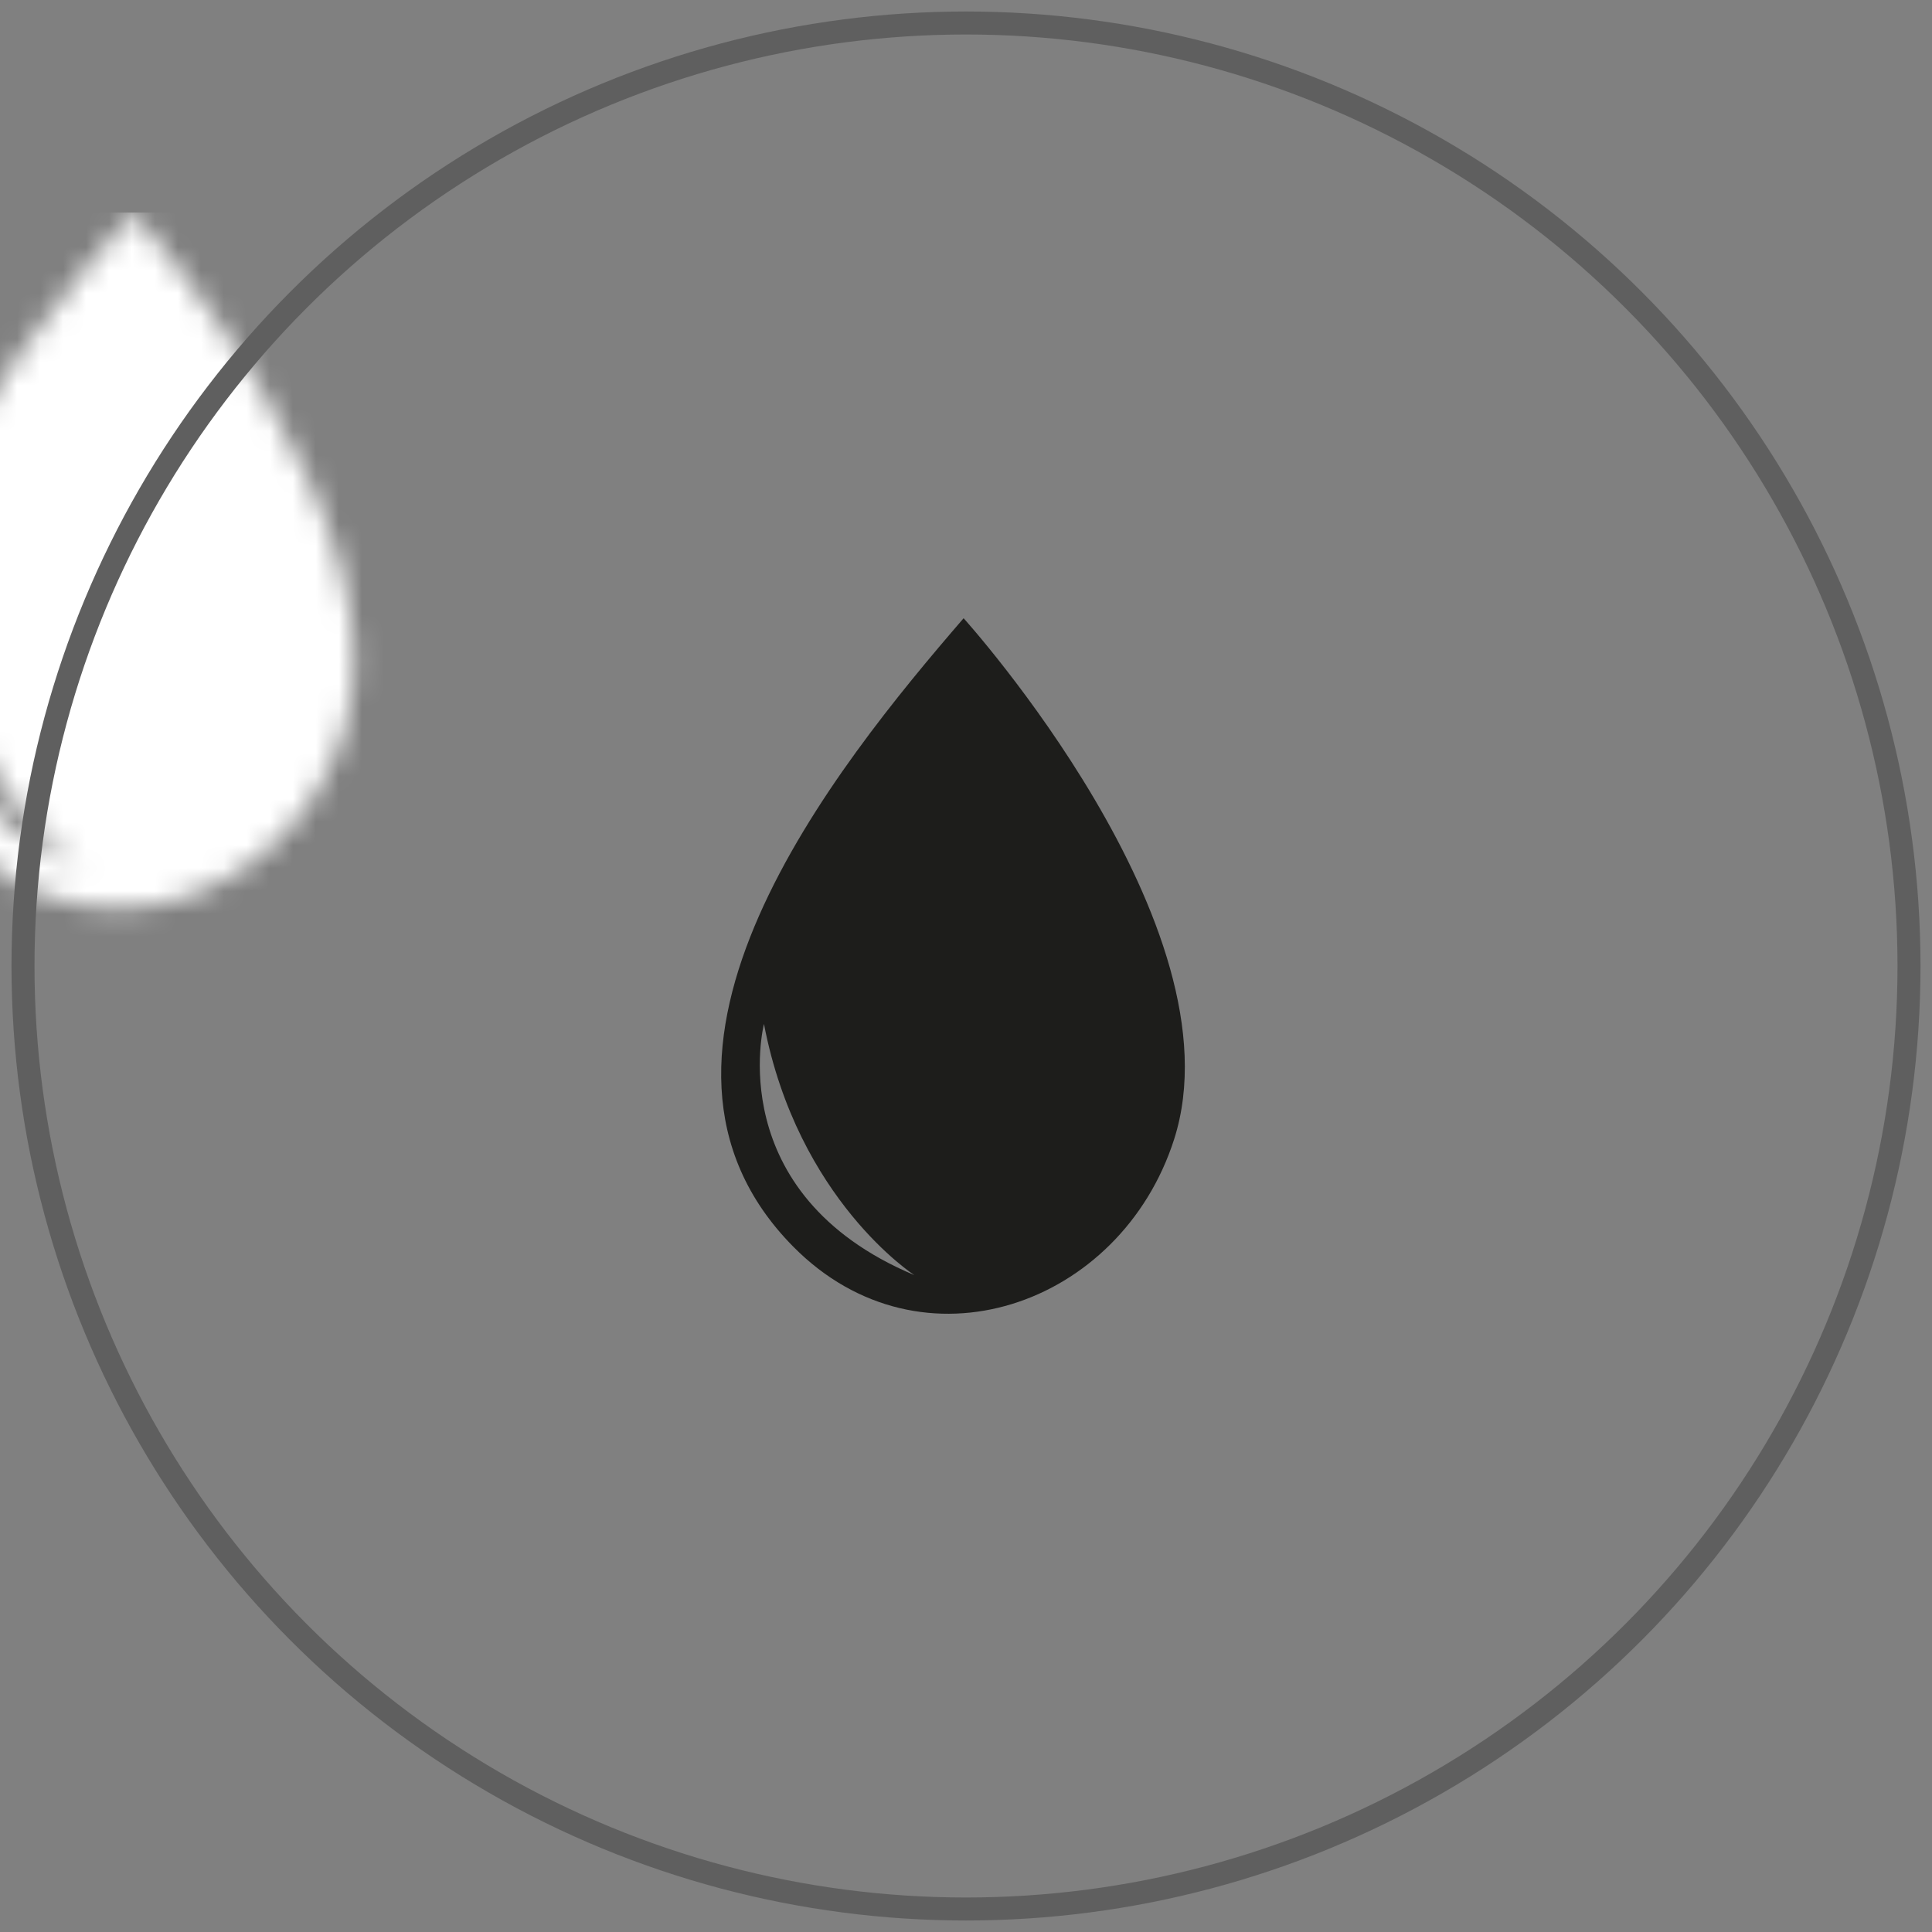
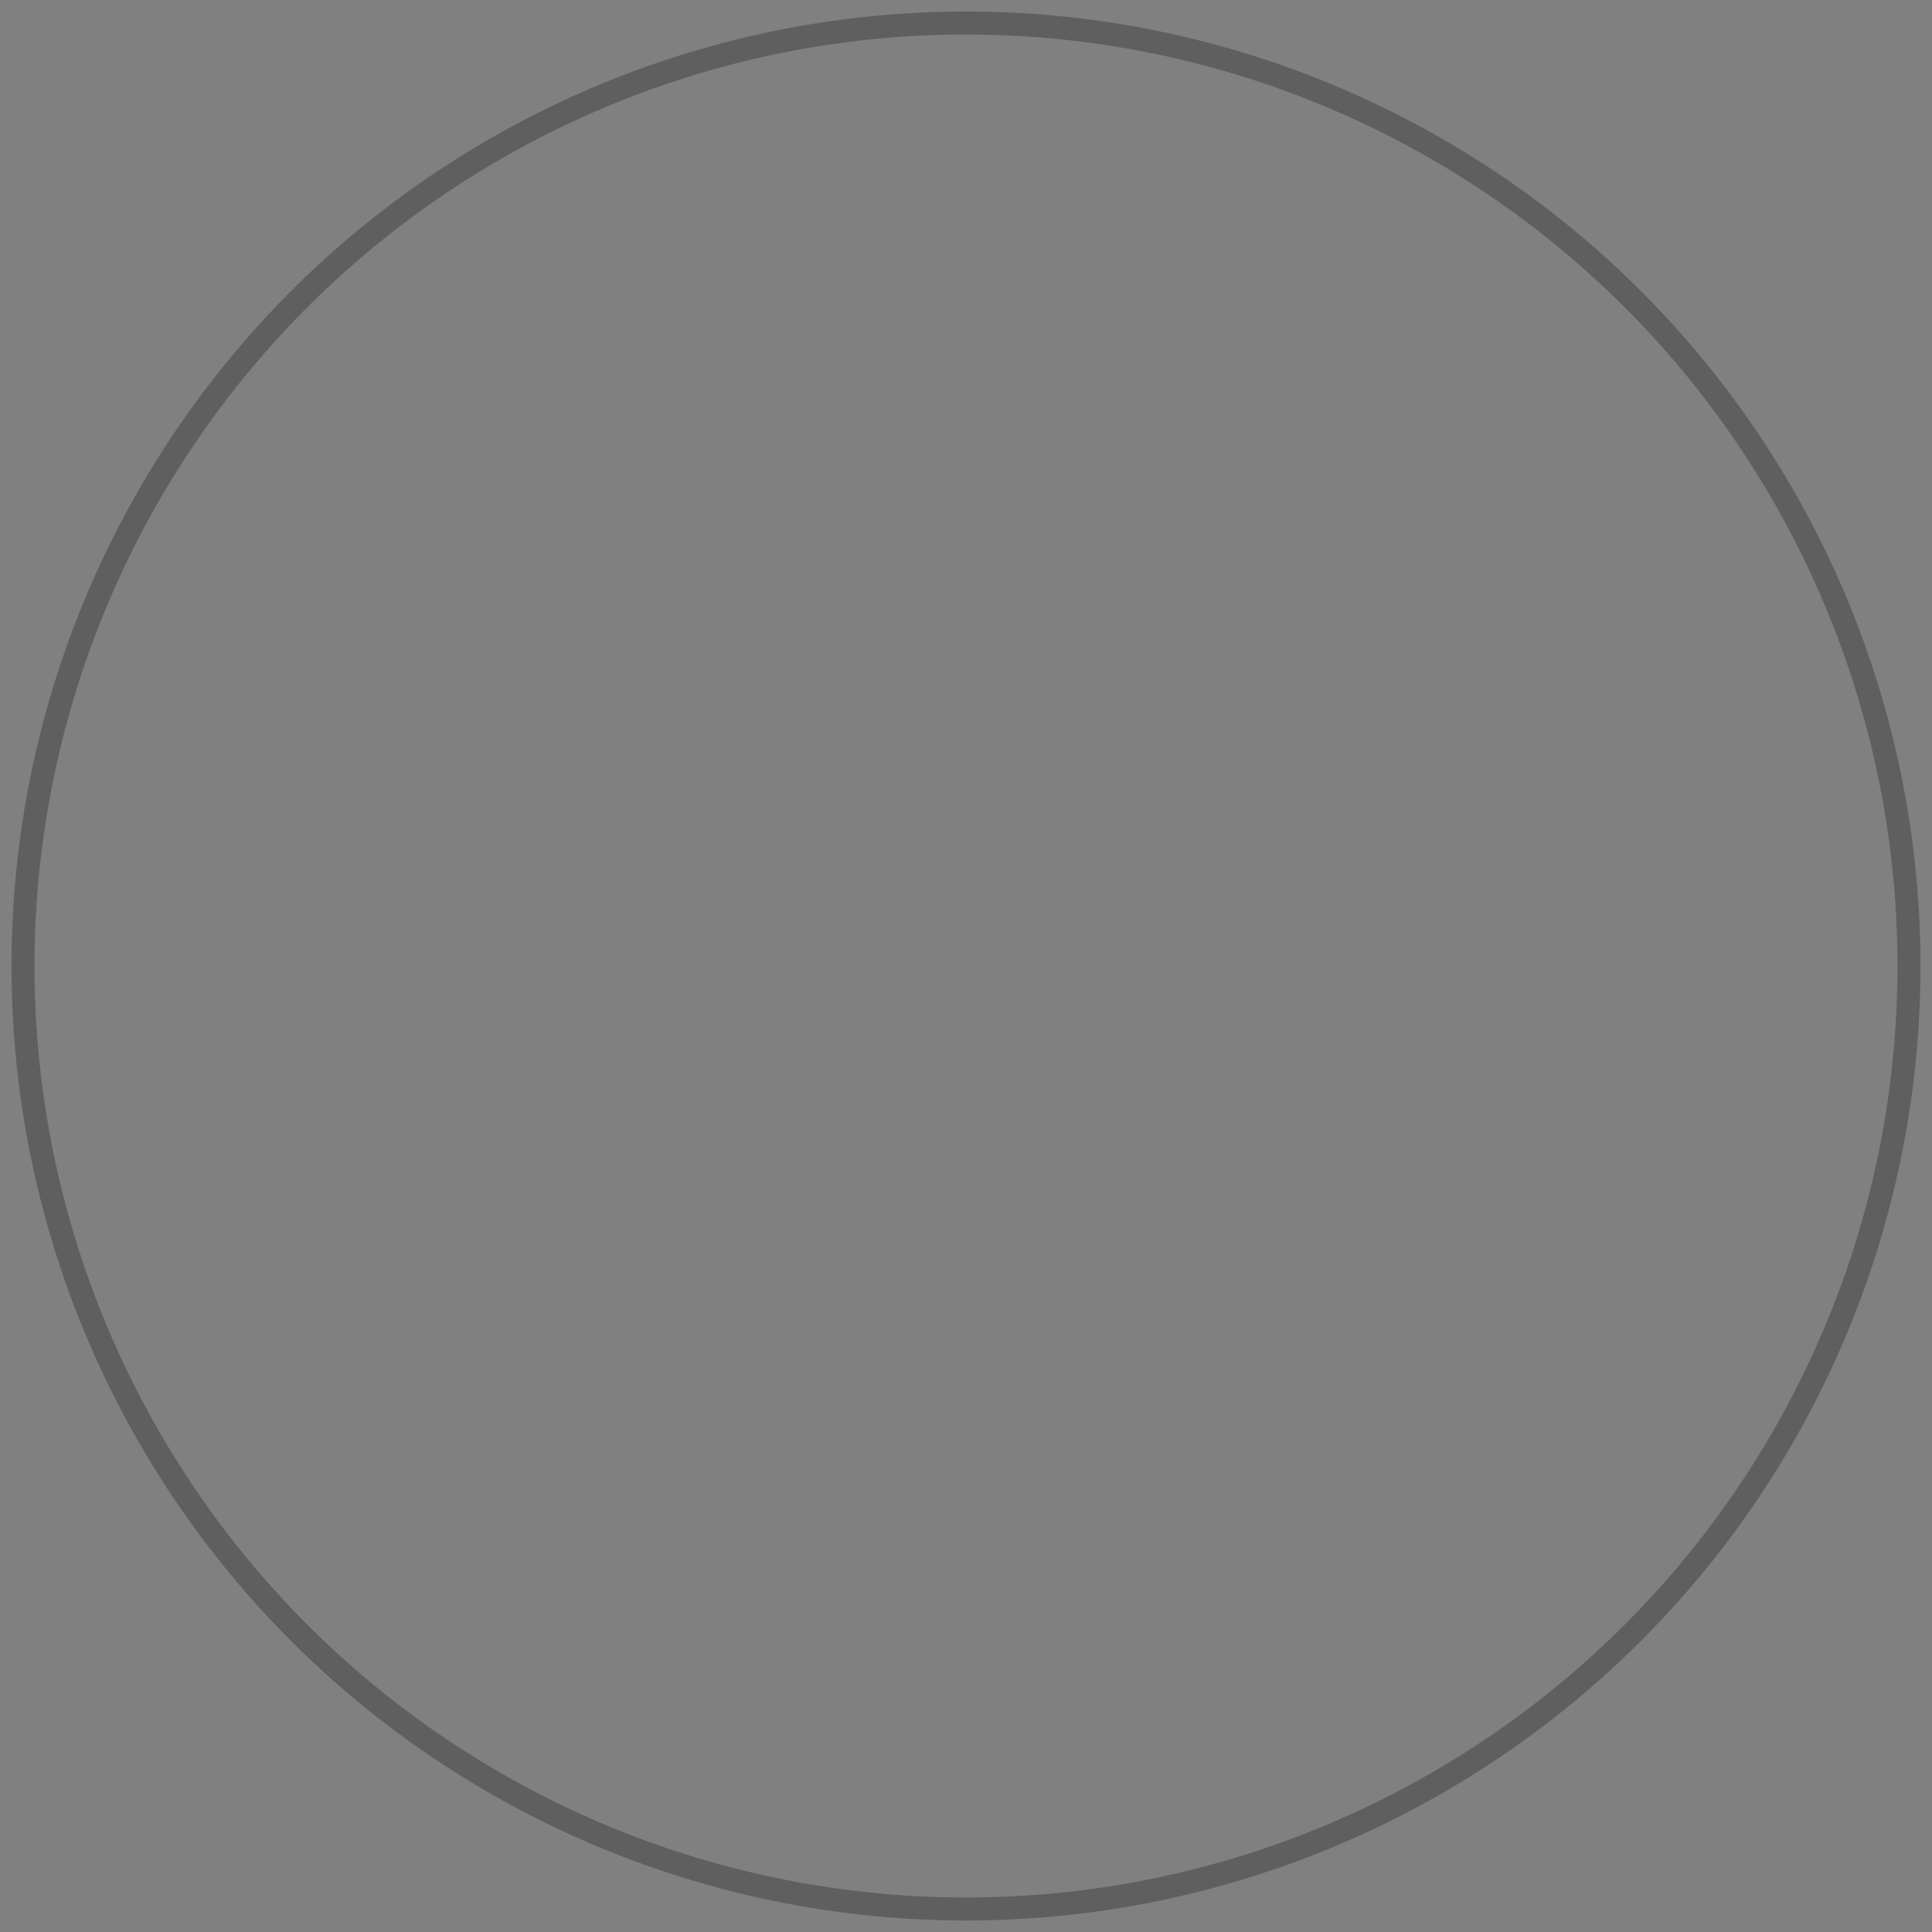
<svg xmlns="http://www.w3.org/2000/svg" xmlns:xlink="http://www.w3.org/1999/xlink" width="84px" height="84px" viewBox="0 0 84 84" version="1.1">
  <rect x="0" y="0" width="84" height="84" fill="#808080" stroke="none" />
  <title>ICONS/circle-icon</title>
  <desc>Created with Sketch.</desc>
  <defs>
-     <path d="M1.861,17.64 C3.332,25.295 8.4,28.56 8.4,28.56 C-0.03,25.014 1.861,17.64 1.861,17.64 M10.541,0 C4.977,6.445 -5.154,18.955 3.143,27.331 C8.713,32.956 17.377,29.898 19.695,22.651 C22.651,13.401 10.541,0 10.541,0" id="path-1" />
-   </defs>
+     </defs>
  <g id="Generale" stroke="none" stroke-width="1" fill="none" fill-rule="evenodd">
    <g id="Mission" transform="translate(-823, -866)">
      <g id="ICONS/circle-icon" transform="translate(824, 867)">
        <g id="ICONS/Leakproof" transform="translate(19.435, 20)" fill-rule="evenodd">
          <g id="Rectangle" transform="translate(10.92, 5.88)">
            <mask id="mask-2" fill="white">
              <use xlink:href="#path-1" />
            </mask>
            <use id="Mask" fill="#1D1D1B" xlink:href="#path-1" />
            <rect fill="#FFFFFF" mask="url(#mask-2)" x="-36.12" y="-17.64" width="90.72" height="66.36" />
          </g>
        </g>
        <circle id="Oval-Copy-4" stroke="#5F5F5F" cx="41" cy="41" r="41" />
      </g>
    </g>
  </g>
</svg>